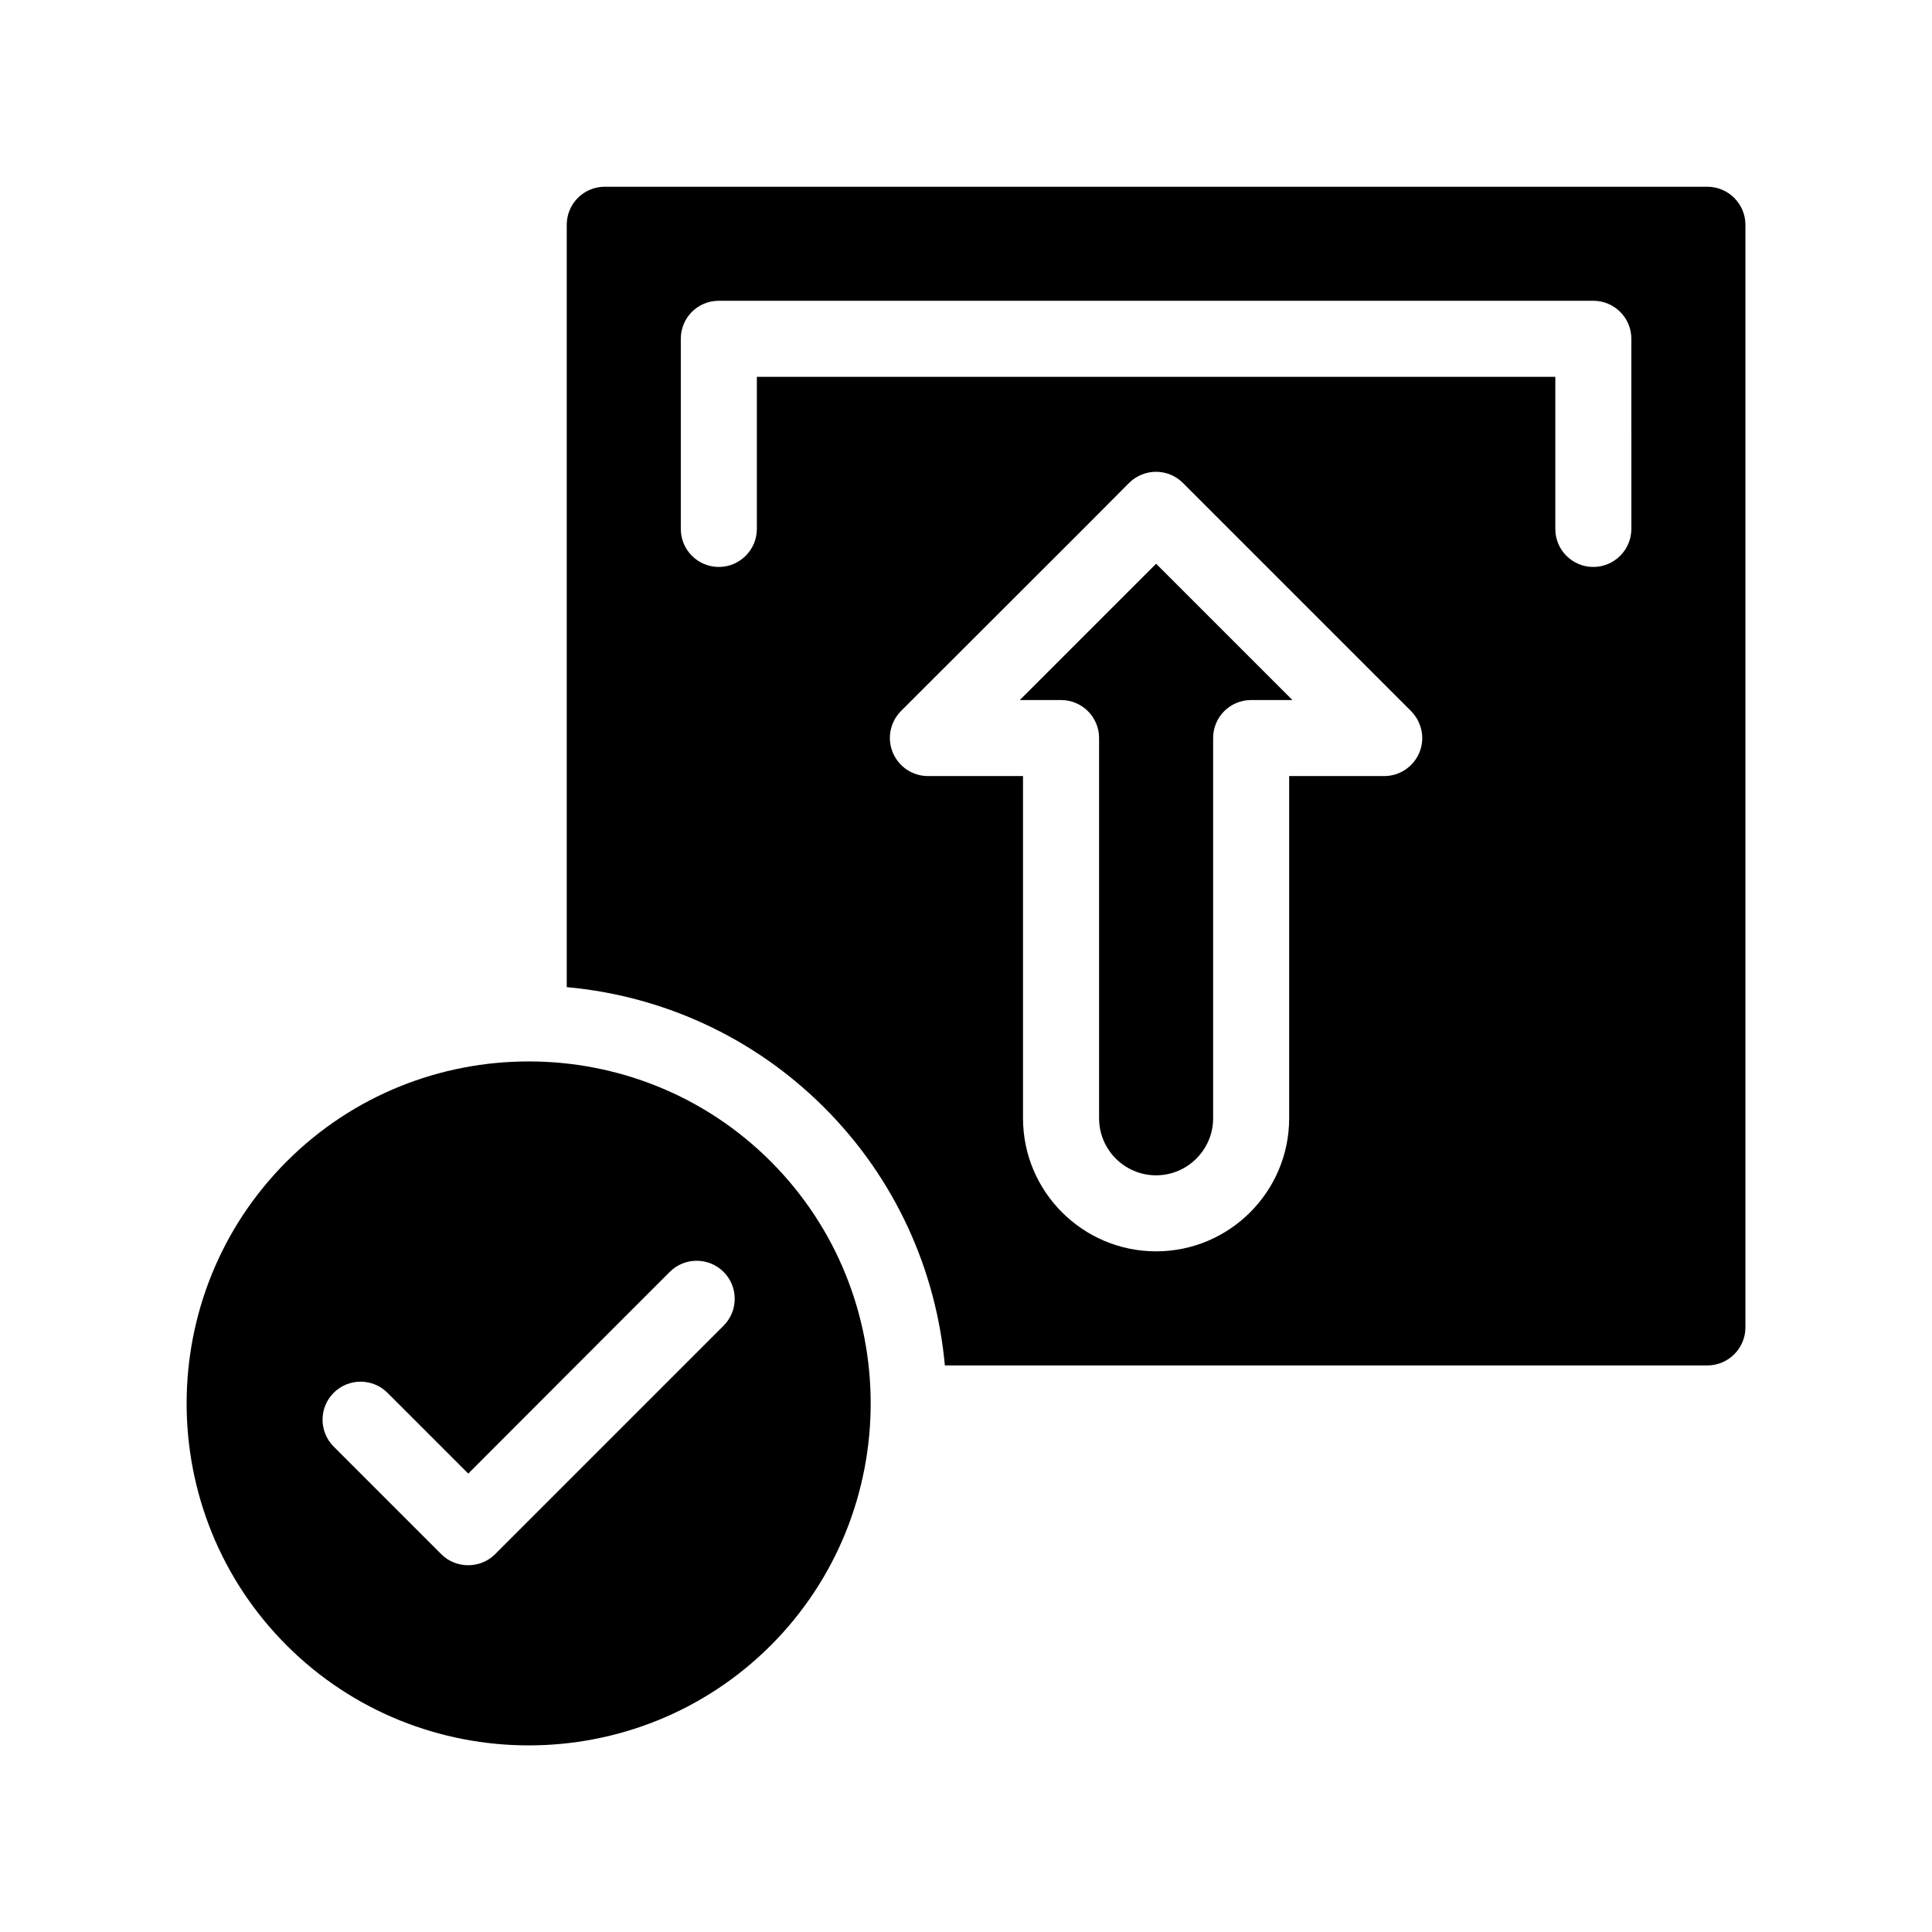
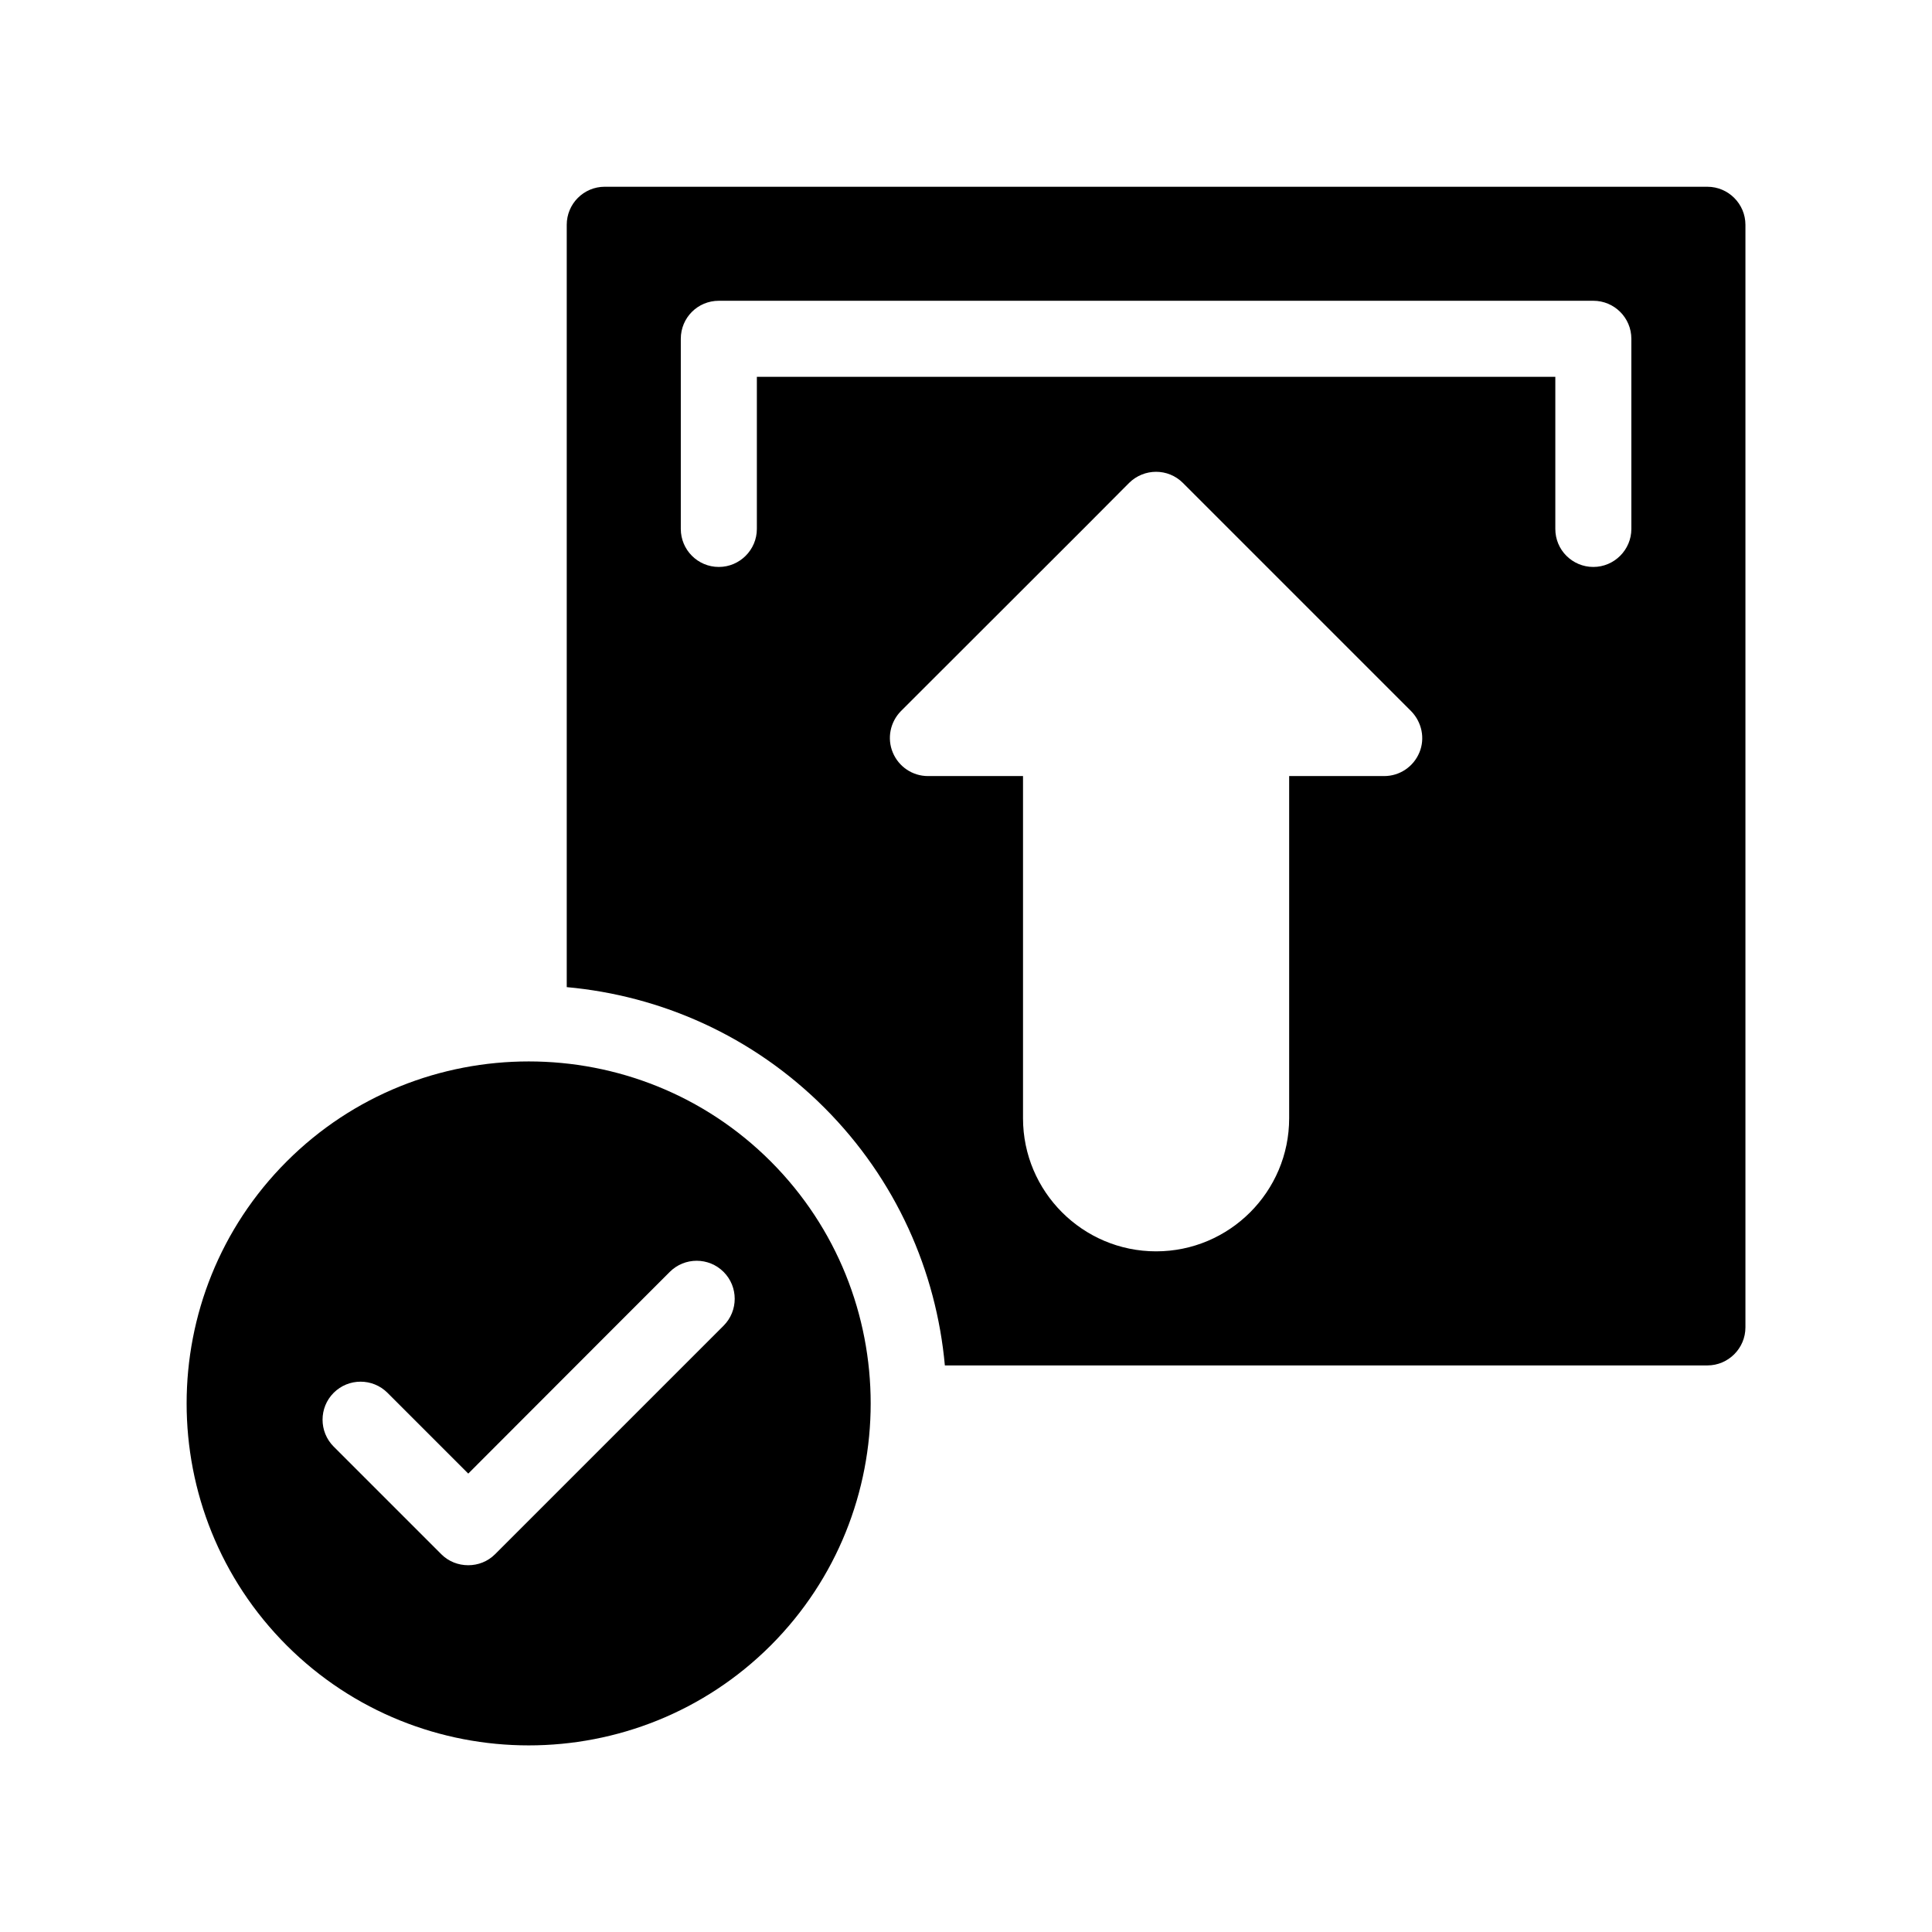
<svg xmlns="http://www.w3.org/2000/svg" fill="#000000" width="800px" height="800px" version="1.1" viewBox="144 144 512 512">
  <g>
    <path d="m596.48 193.49h-292.21c-5.594 0-10.078 4.535-10.078 10.078v202.03c24.938 2.266 49.223 12.898 68.266 31.941 19.043 19.043 29.676 43.379 31.941 68.316l202.08-0.004c5.543 0 10.078-4.535 10.078-10.078v-292.21c-0.004-5.539-4.535-10.07-10.078-10.07zm-76.328 149.93c-1.562 3.777-5.238 6.246-9.32 6.246h-25.191v90.688c0 19.445-15.82 35.266-35.266 35.266-19.445 0-35.266-15.82-35.266-35.266v-90.688h-25.191c-4.082 0-7.758-2.469-9.32-6.246-1.562-3.727-0.707-8.062 2.168-10.984l48.316-48.266 12.141-12.191c3.981-3.93 10.328-3.93 14.258 0l60.457 60.457c2.871 2.922 3.777 7.254 2.215 10.984zm56.176-59.25c0 5.543-4.535 10.078-10.078 10.078-2.769 0-5.289-1.109-7.152-2.973-1.812-1.816-2.922-4.332-2.922-7.106v-40.305h-211.6v40.305c0 5.543-4.535 10.078-10.078 10.078-5.594 0-10.078-4.535-10.078-10.078v-50.383c0-5.594 4.484-10.078 10.078-10.078h231.75c5.543 0 10.078 4.484 10.078 10.078z" />
    <path d="m284.12 425.29c-23.227 0-46.453 8.816-64.137 26.5-35.367 35.367-35.367 92.902 0 128.27 35.367 35.316 92.902 35.316 128.27 0 35.316-35.367 35.316-92.902 0-128.27-17.68-17.684-40.906-26.5-64.133-26.5zm51.641 70.031-60.559 60.559c-1.965 1.965-4.535 2.922-7.106 2.922-2.621 0-5.188-0.957-7.152-2.922l-28.516-28.516c-3.93-3.93-3.93-10.328 0-14.258 3.93-3.93 10.328-3.93 14.258 0l21.41 21.41 38.289-38.34 15.113-15.113c3.93-3.93 10.328-3.93 14.258 0 3.934 3.93 3.934 10.328 0.004 14.258z" />
-     <path d="m414.26 329.52h10.93c5.543 0 10.078 4.484 10.078 10.078v100.76c0 8.312 6.75 15.113 15.113 15.113 8.312 0 15.113-6.801 15.113-15.113v-100.76c0-5.594 4.484-10.078 10.078-10.078h10.934l-36.125-36.125z" />
  </g>
</svg>